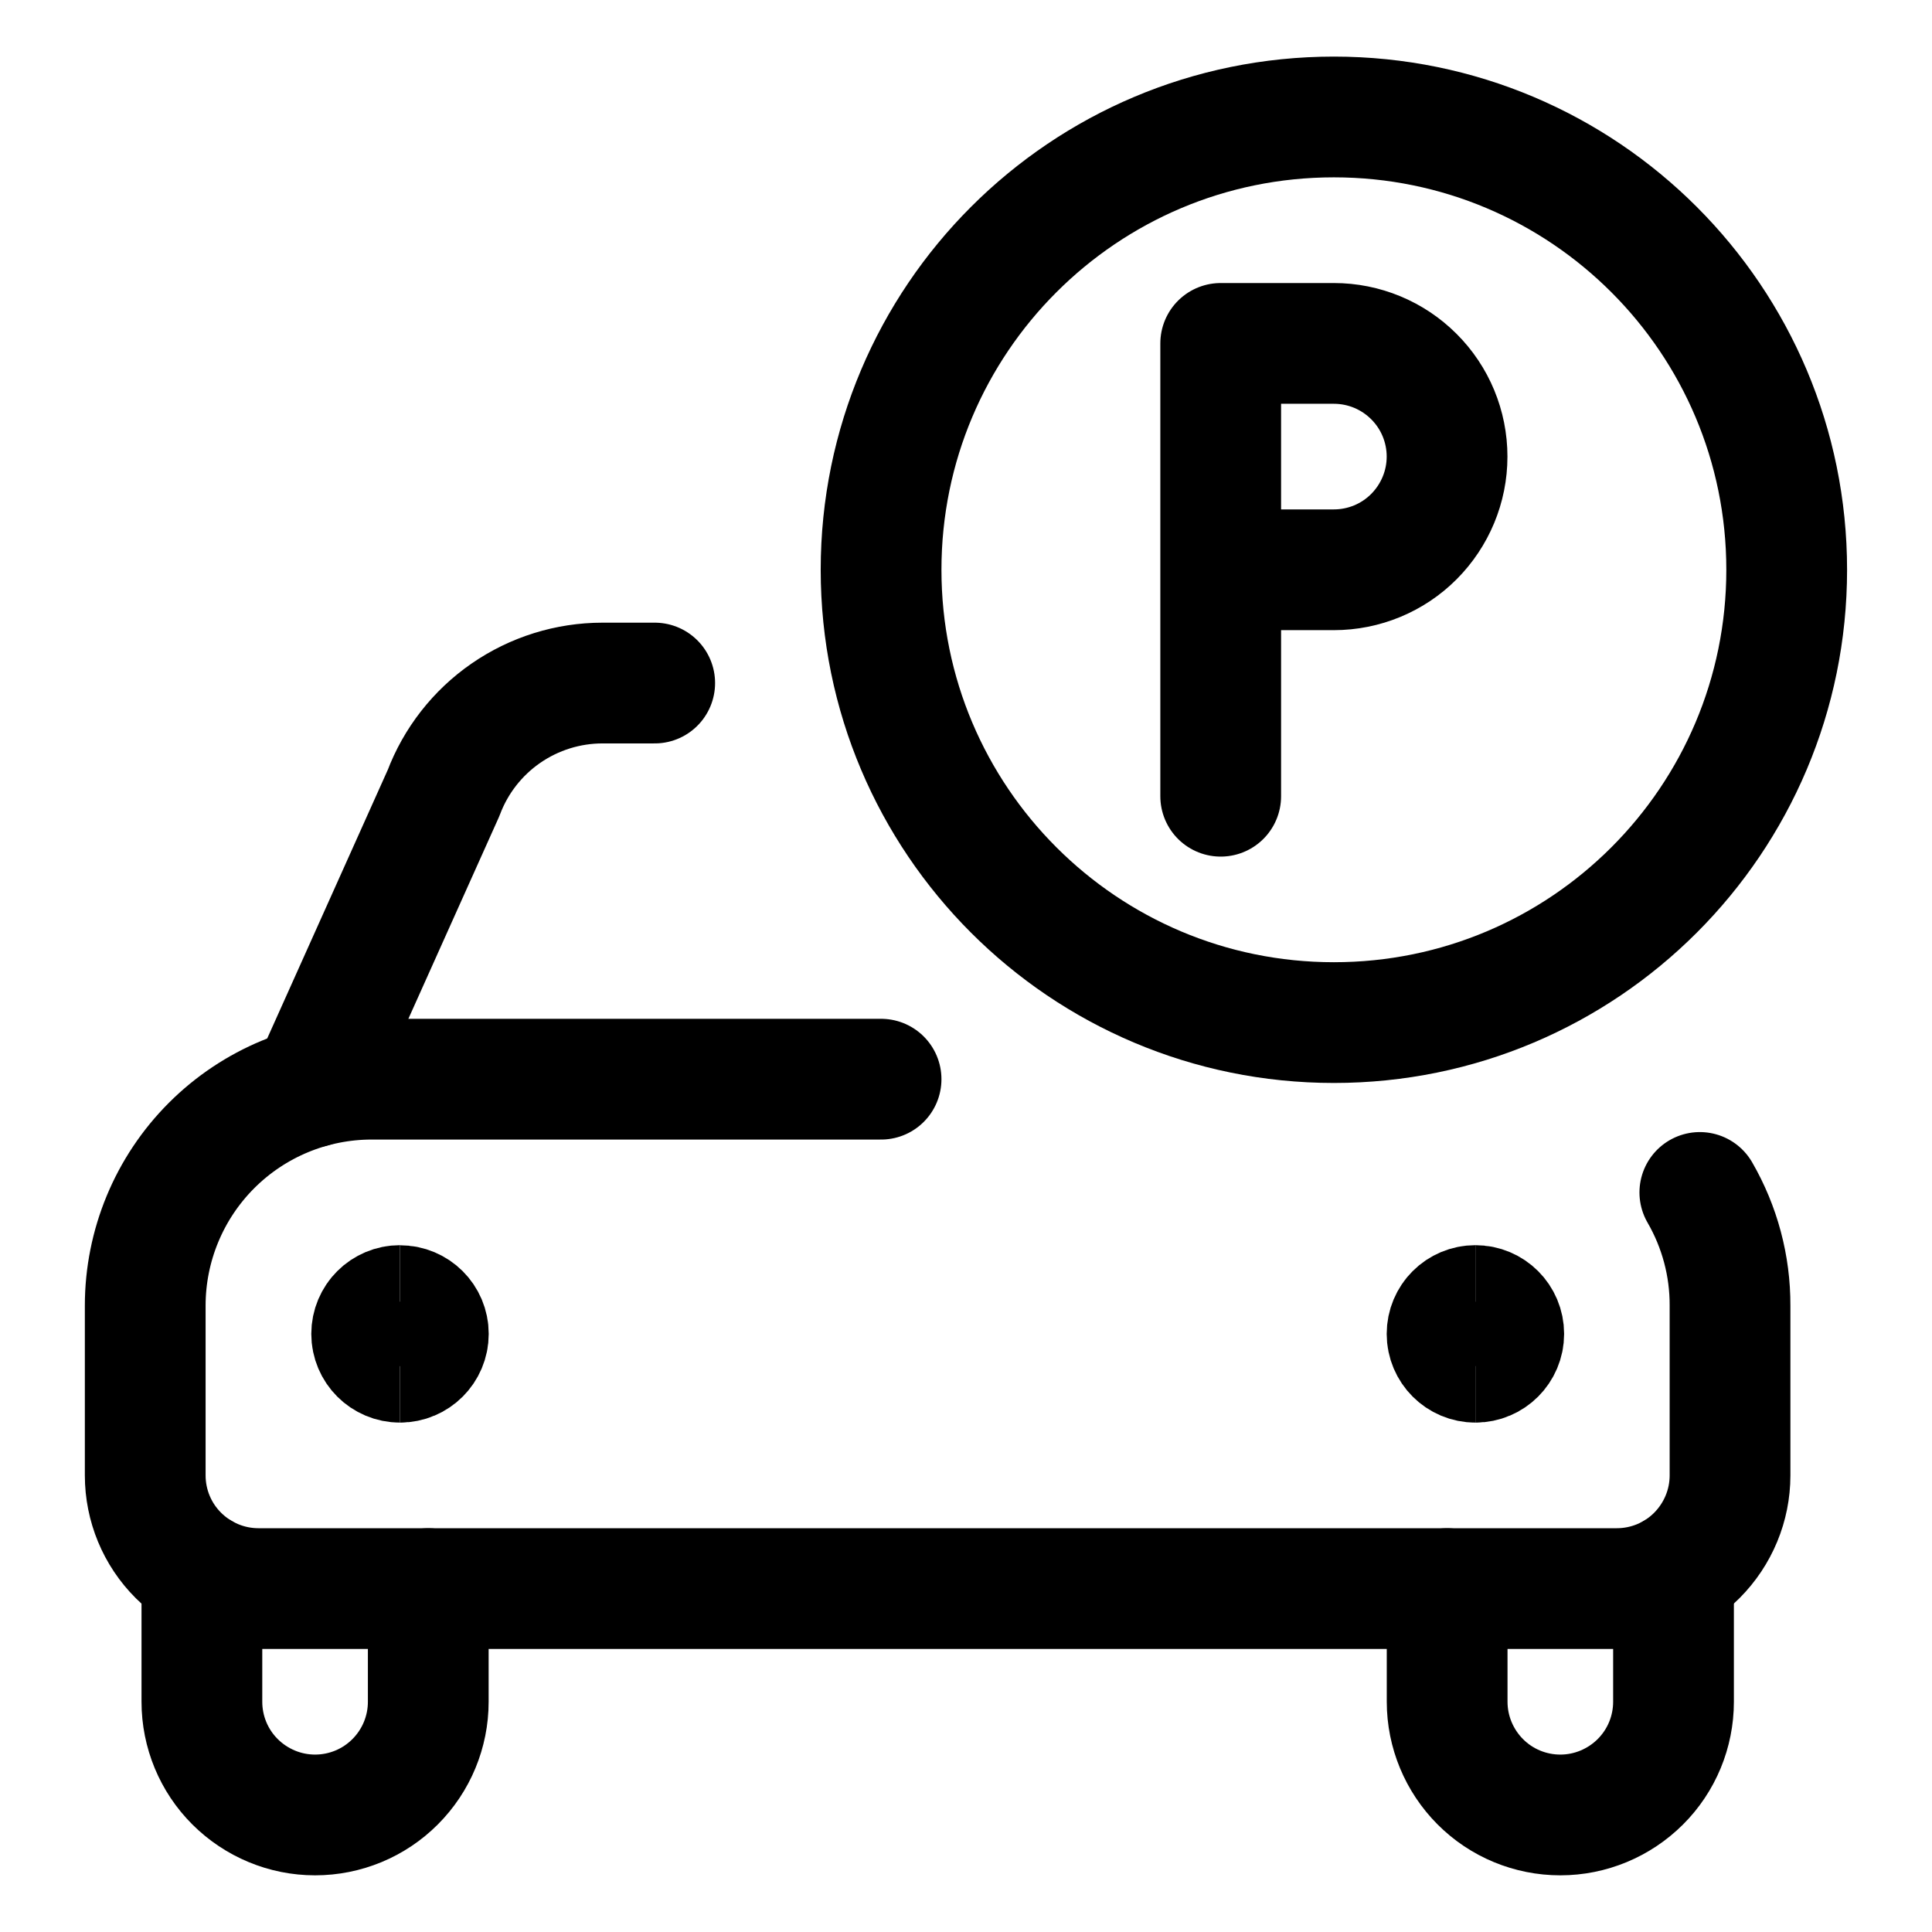
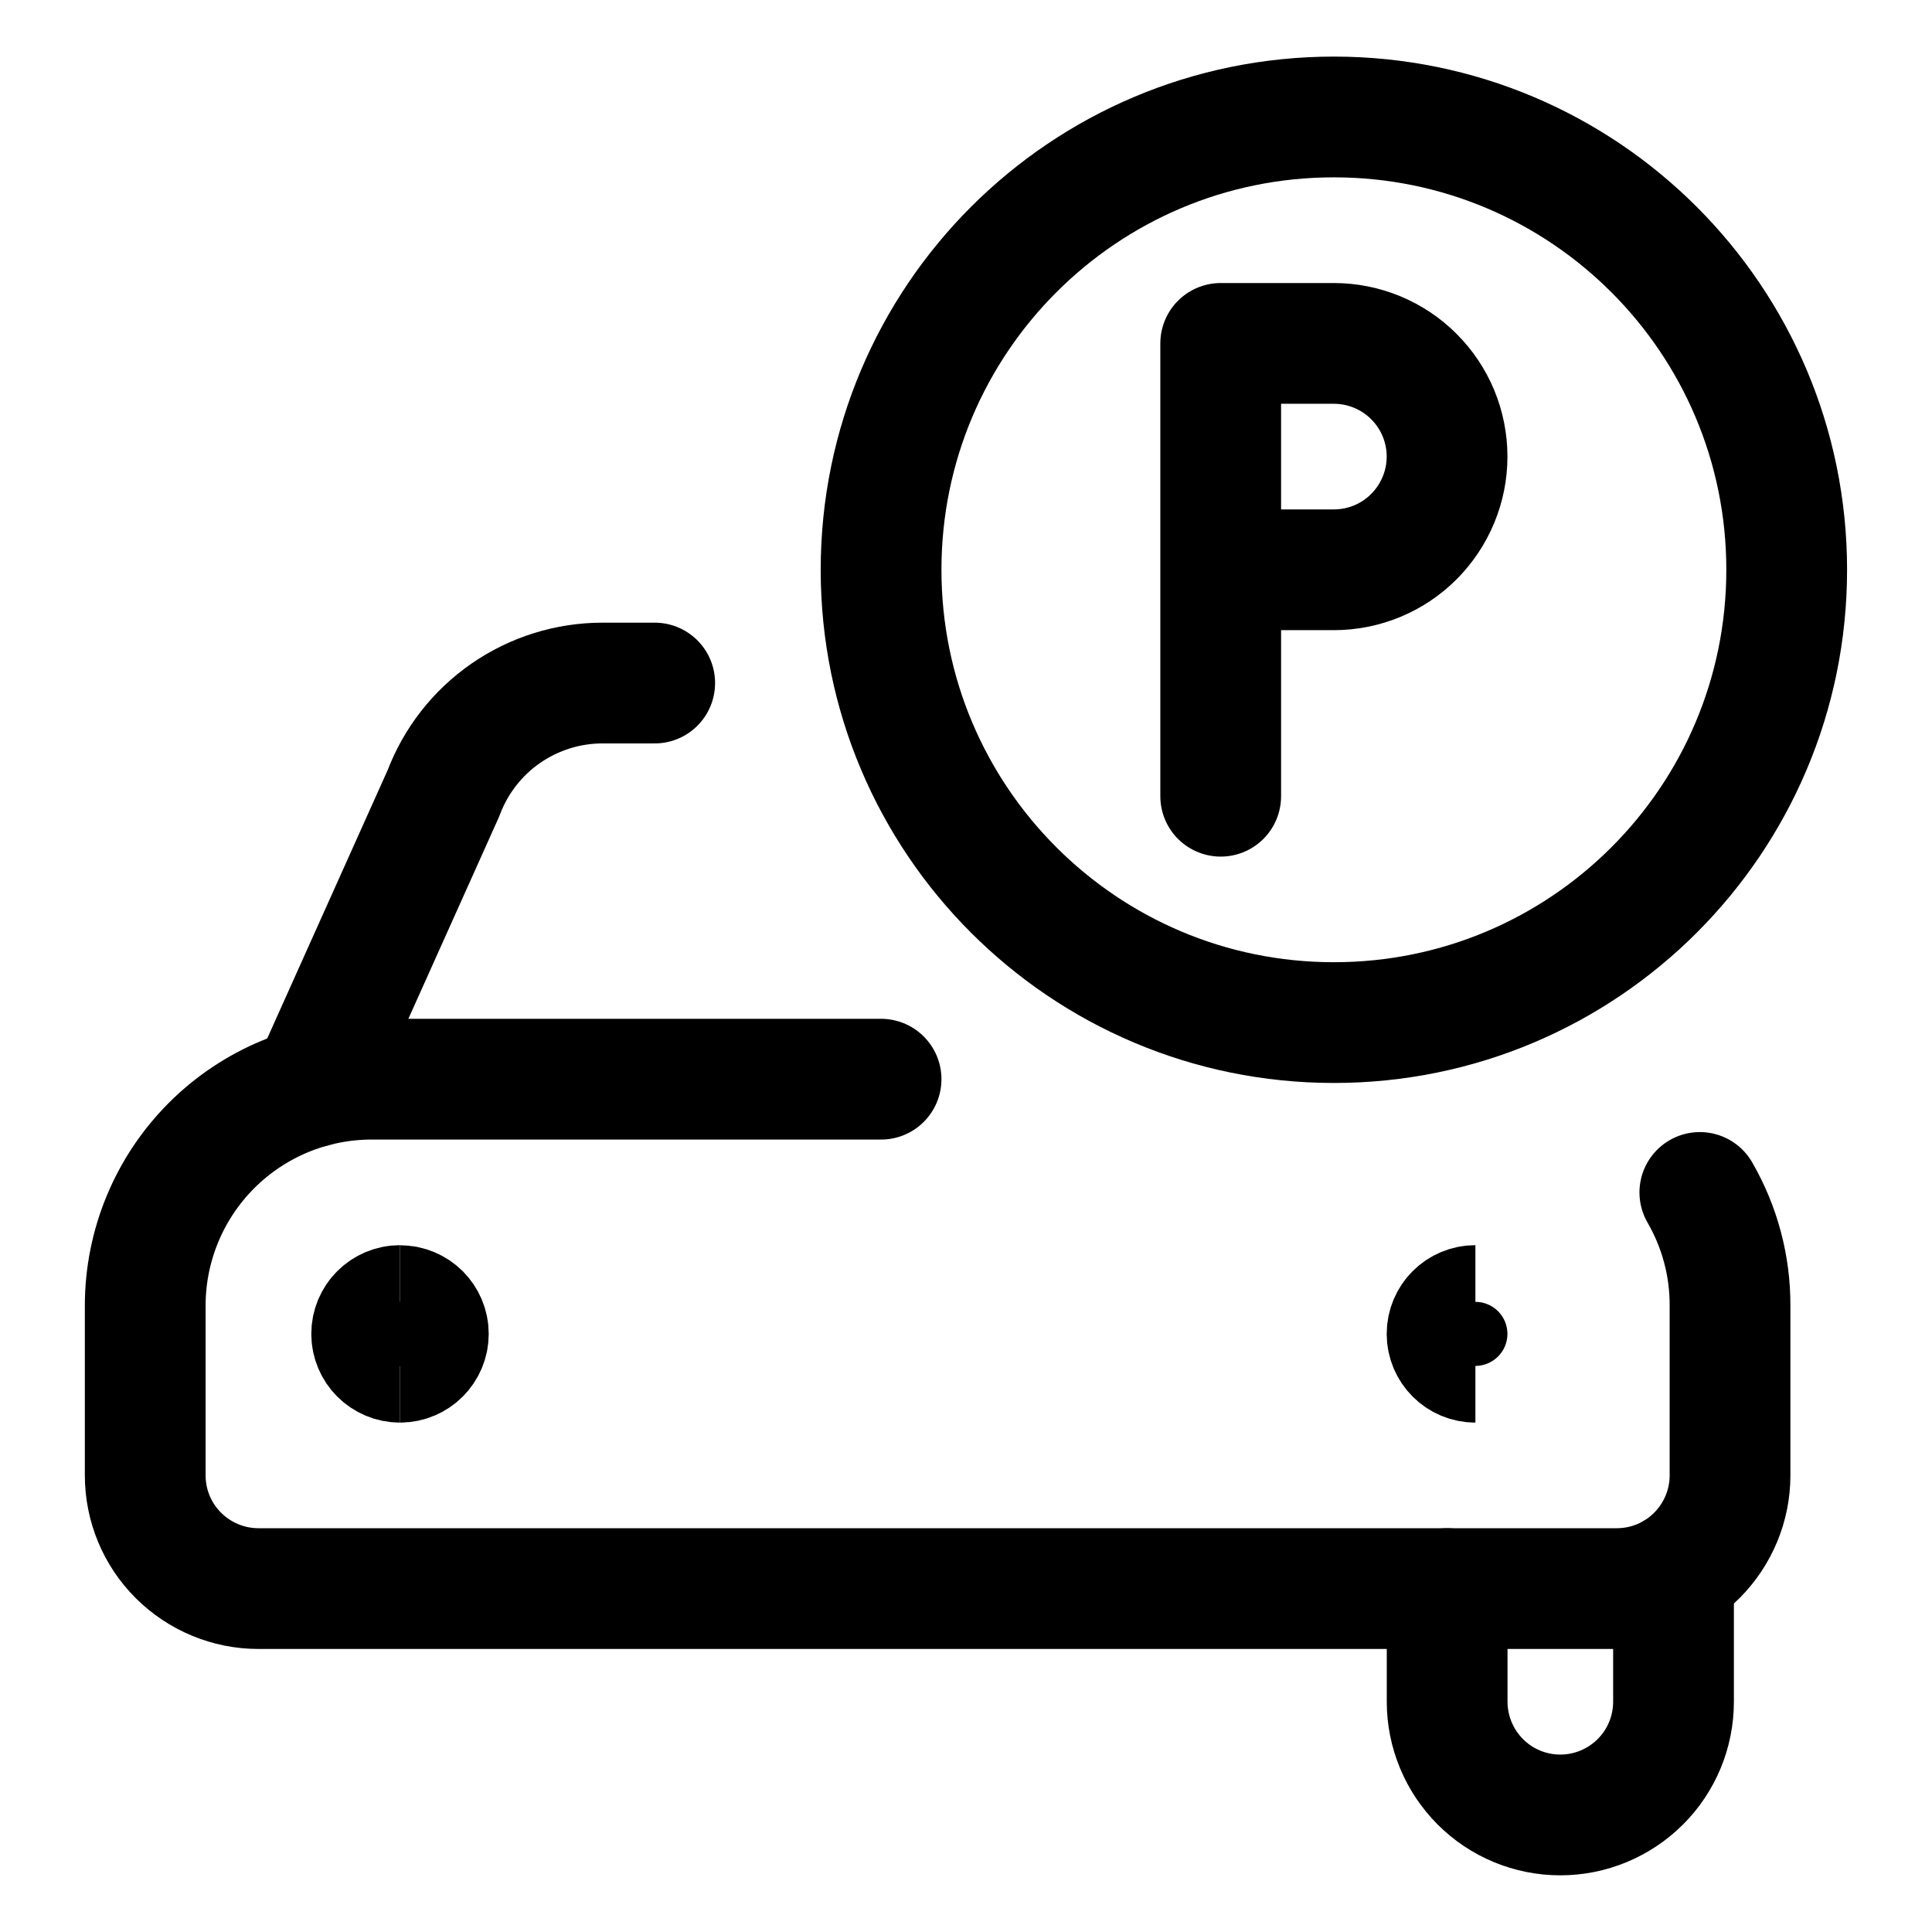
<svg xmlns="http://www.w3.org/2000/svg" fill="none" viewBox="-0.75 -0.75 24 24" height="24" width="24">
  <path stroke="#000000" stroke-linecap="round" stroke-linejoin="round" d="M15.82 11.953c3.107 0 5.625 -2.518 5.625 -5.625 0 -3.107 -2.518 -5.625 -5.625 -5.625s-5.625 2.518 -5.625 5.625c0 3.107 2.518 5.625 5.625 5.625Z" stroke-width="1.5" />
  <path stroke="#000000" stroke-linecap="round" stroke-linejoin="round" d="M14.414 6.328h1.406c0.373 0 0.731 -0.148 0.994 -0.412s0.412 -0.621 0.412 -0.994c0 -0.373 -0.148 -0.731 -0.412 -0.994 -0.264 -0.264 -0.621 -0.412 -0.994 -0.412h-1.406v5.625" stroke-width="1.5" />
  <path stroke="#000000" stroke-linecap="round" stroke-linejoin="round" d="m3.119 12.757 1.641 -3.656c0.151 -0.401 0.421 -0.747 0.774 -0.991 0.353 -0.244 0.772 -0.375 1.201 -0.375h0.648" stroke-width="1.5" />
-   <path stroke="#000000" stroke-linecap="round" stroke-linejoin="round" d="M1.758 18.796v1.594c0 0.373 0.148 0.731 0.412 0.994s0.621 0.412 0.994 0.412c0.373 0 0.731 -0.148 0.994 -0.412 0.264 -0.264 0.412 -0.621 0.412 -0.994v-1.406" stroke-width="1.5" />
  <path stroke="#000000" stroke-linecap="round" stroke-linejoin="round" d="M20.039 18.796v1.594c0 0.373 -0.148 0.731 -0.412 0.994s-0.621 0.412 -0.994 0.412c-0.373 0 -0.731 -0.148 -0.994 -0.412s-0.412 -0.621 -0.412 -0.994v-1.406" stroke-width="1.5" />
  <path stroke="#000000" stroke-linecap="round" stroke-linejoin="round" d="M10.195 12.656h-6.328c-0.746 0 -1.461 0.296 -1.989 0.824 -0.527 0.527 -0.824 1.243 -0.824 1.989v2.109c0 0.373 0.148 0.731 0.412 0.994s0.621 0.412 0.994 0.412h16.875c0.373 0 0.731 -0.148 0.994 -0.412s0.412 -0.621 0.412 -0.994V15.469c0.002 -0.494 -0.128 -0.979 -0.375 -1.406" stroke-width="1.5" />
  <path stroke="#000000" d="M4.219 16.172c-0.194 0 -0.352 -0.157 -0.352 -0.352s0.157 -0.352 0.352 -0.352" stroke-width="1.5" />
  <path stroke="#000000" d="M4.219 16.172c0.194 0 0.352 -0.157 0.352 -0.352S4.413 15.469 4.219 15.469" stroke-width="1.5" />
  <g>
    <path stroke="#000000" d="M17.578 16.172c-0.194 0 -0.352 -0.157 -0.352 -0.352s0.157 -0.352 0.352 -0.352" stroke-width="1.5" />
-     <path stroke="#000000" d="M17.578 16.172c0.194 0 0.352 -0.157 0.352 -0.352s-0.157 -0.352 -0.352 -0.352" stroke-width="1.5" />
  </g>
</svg>